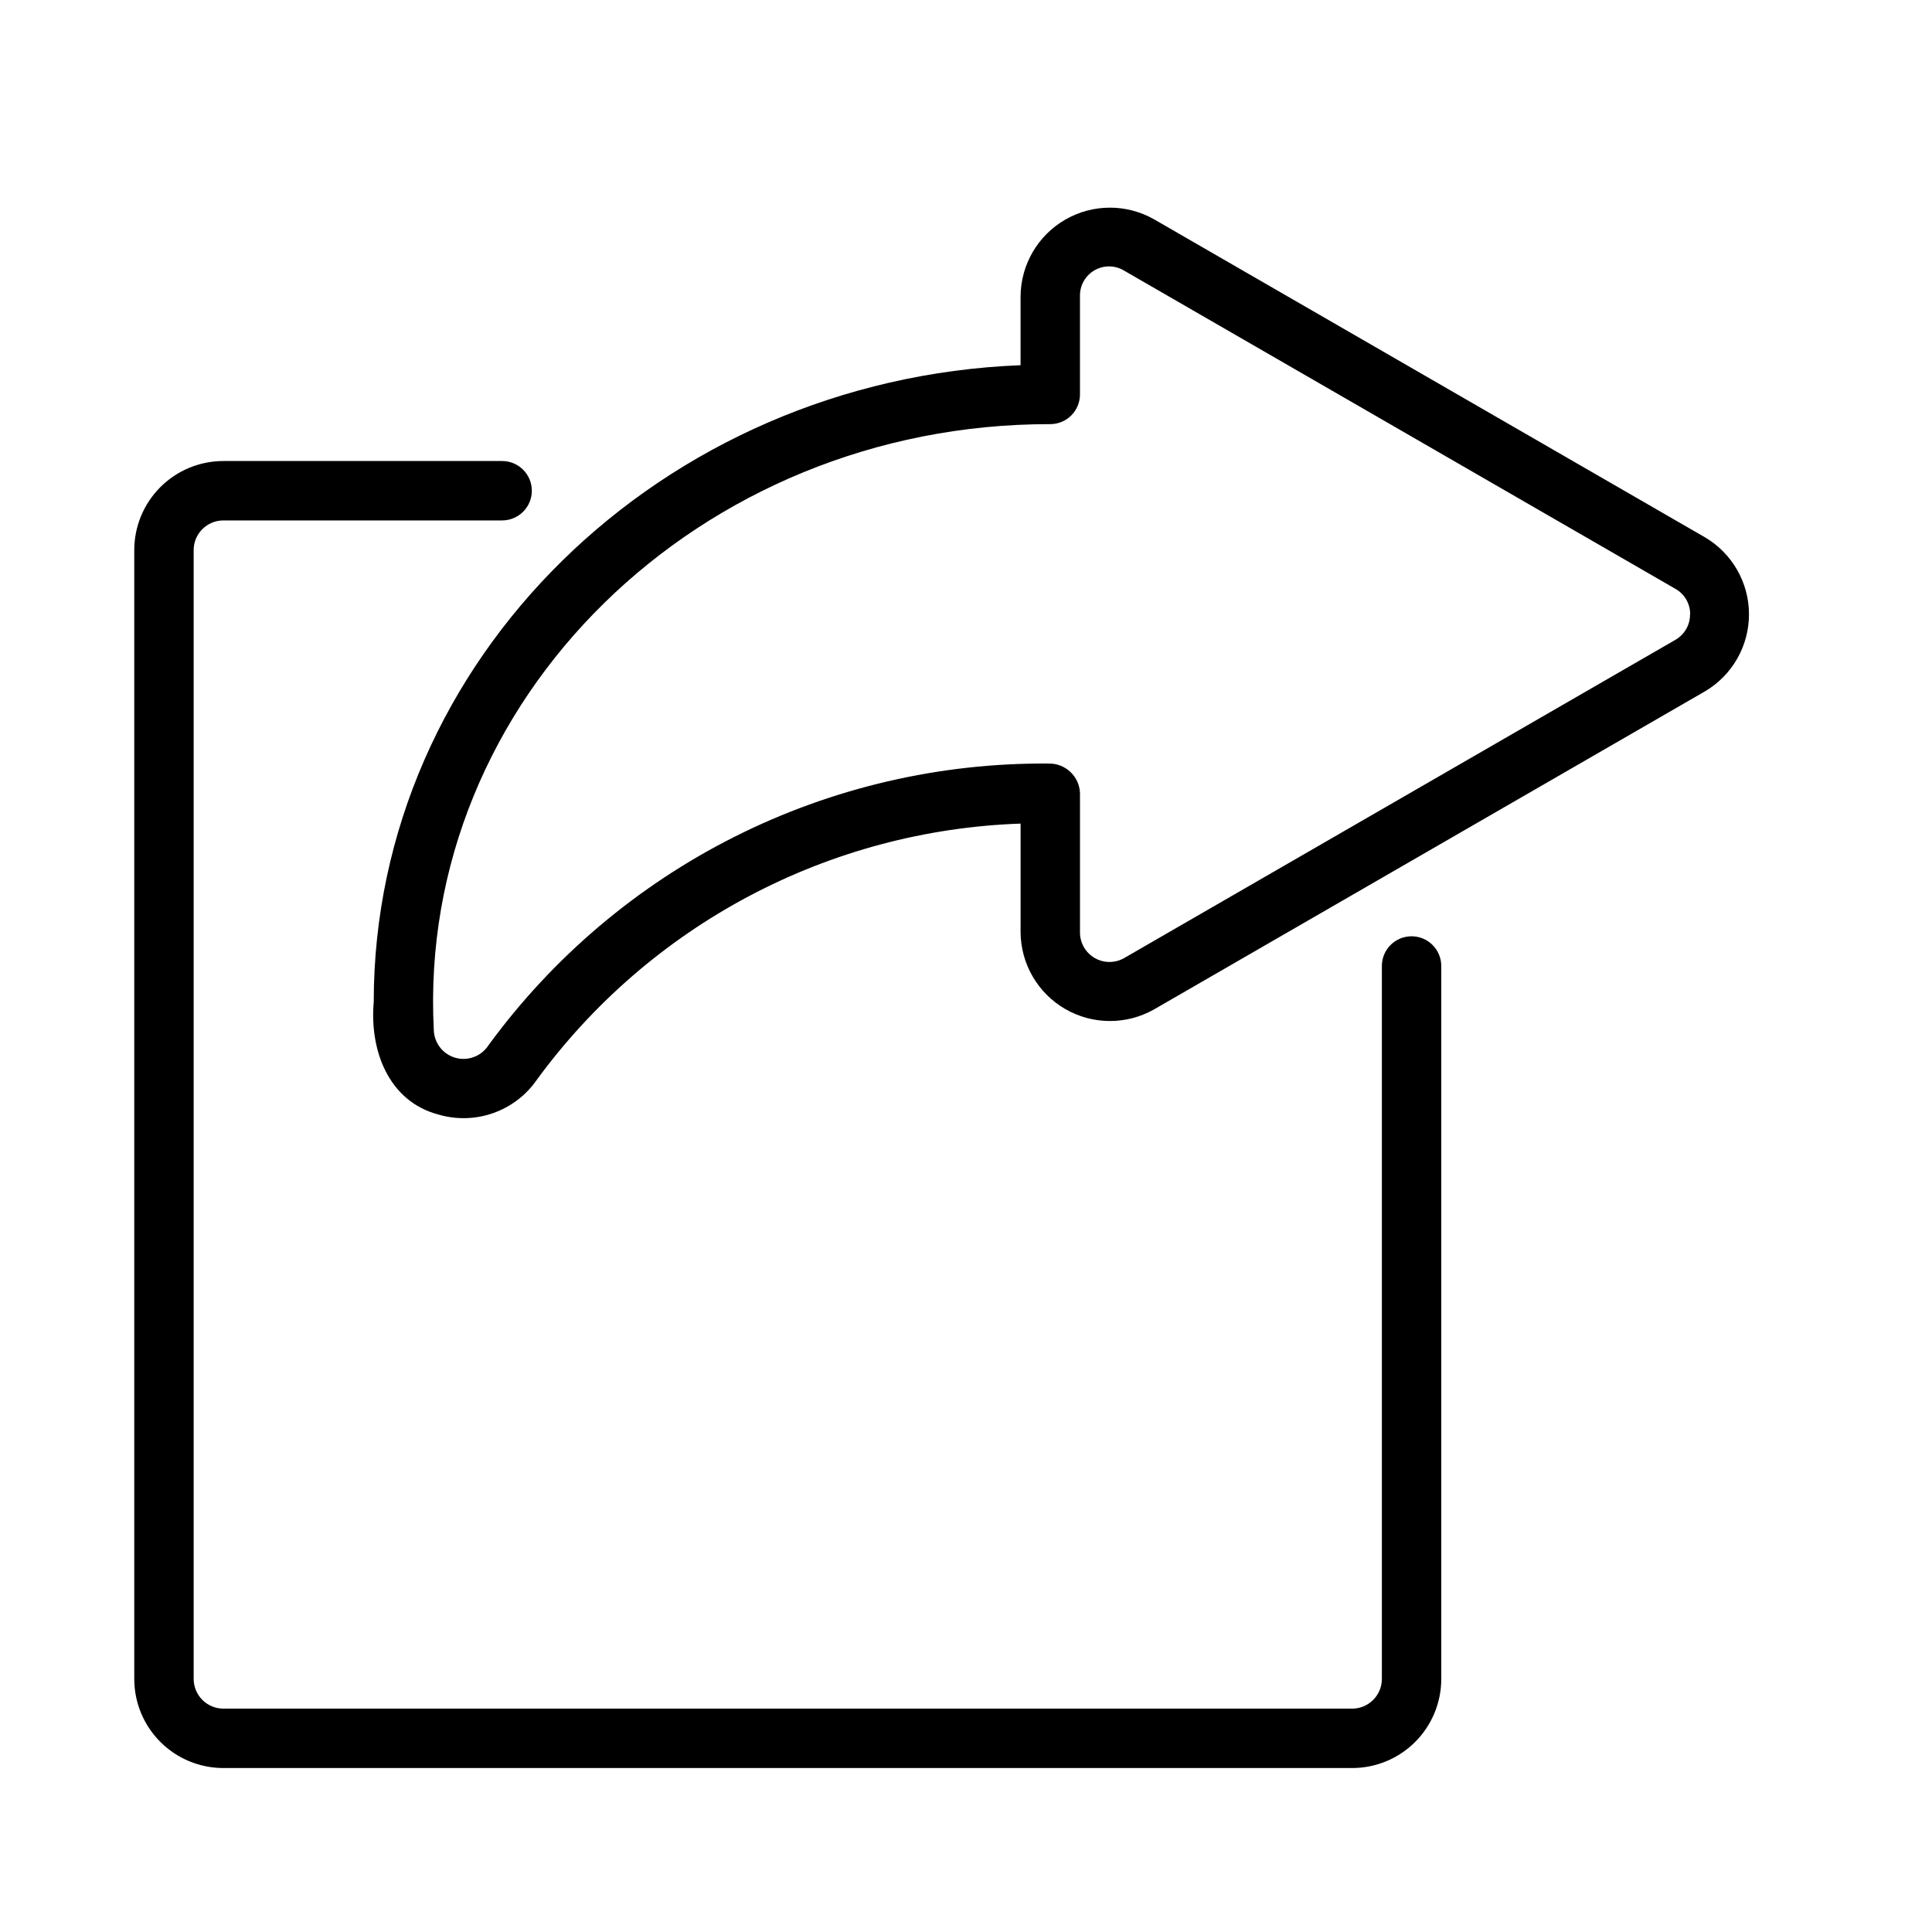
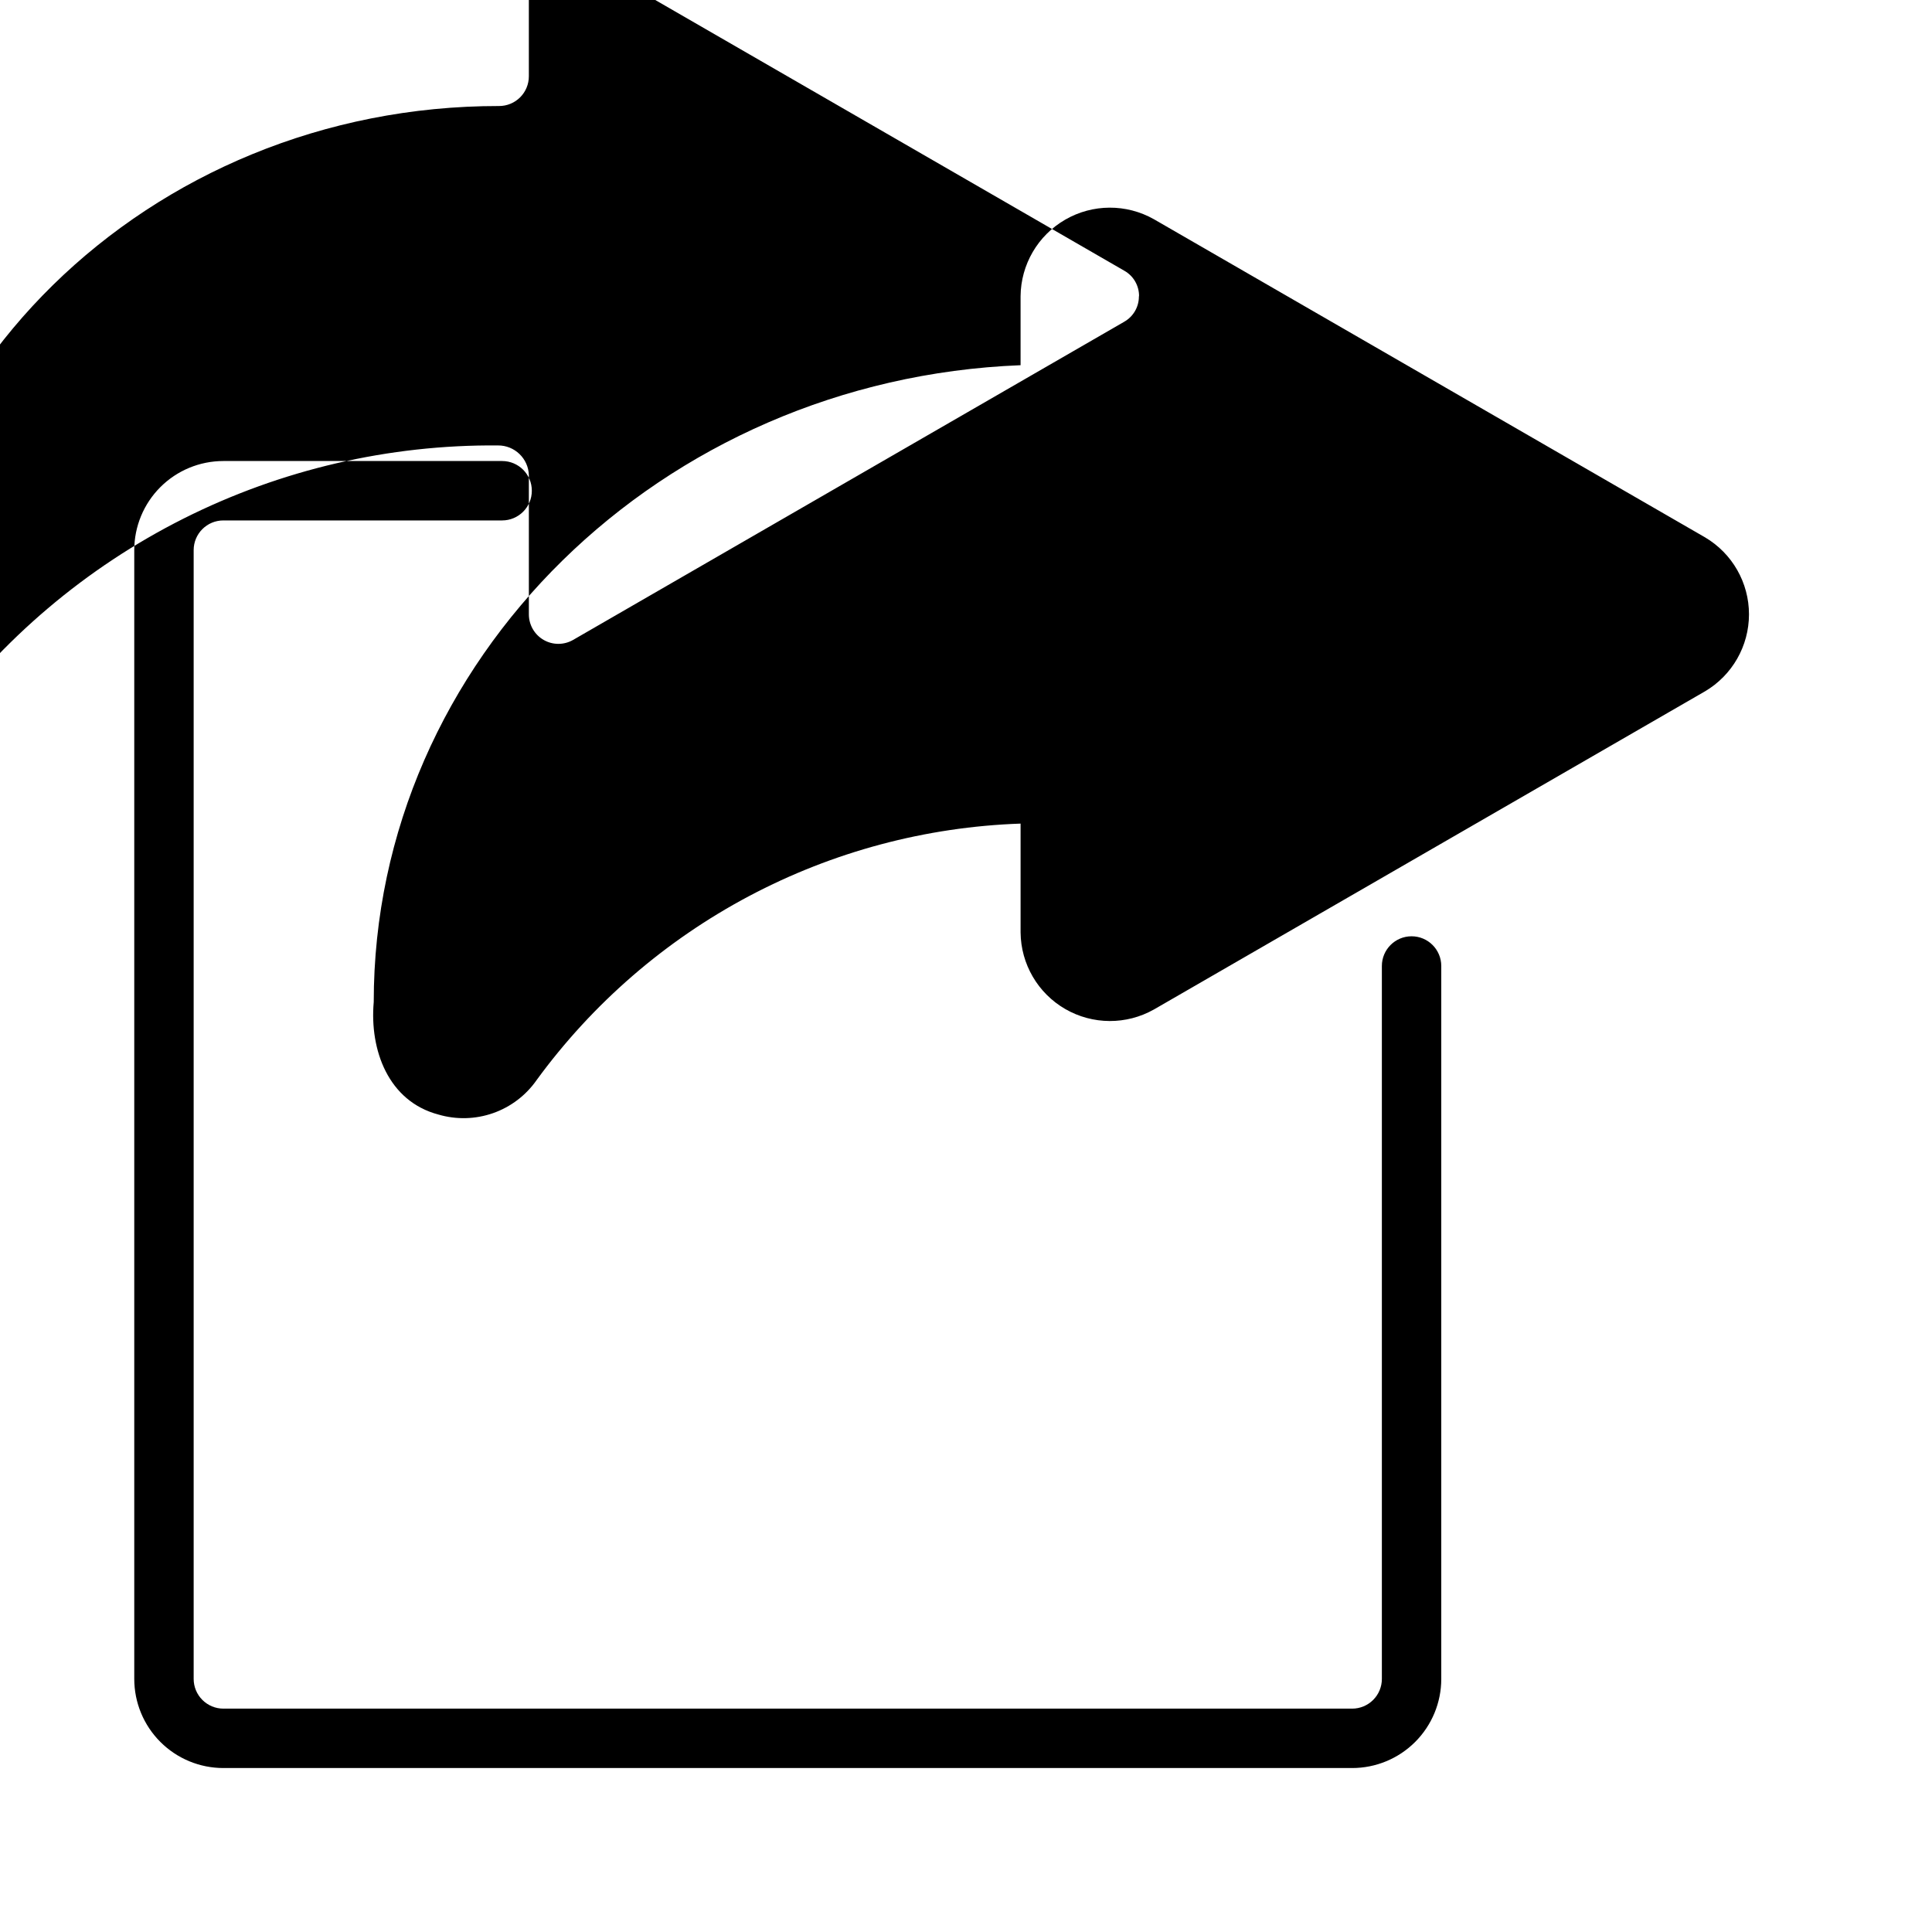
<svg xmlns="http://www.w3.org/2000/svg" fill="#000000" width="800px" height="800px" version="1.1" viewBox="144 144 512 512">
-   <path d="m179.58 588.93v-299.14c0-6.262 2.488-12.27 6.918-16.699 4.426-4.426 10.434-6.914 16.699-6.914h73.871c4.348 0 7.871 3.523 7.871 7.871s-3.523 7.871-7.871 7.871h-73.871c-4.348 0-7.875 3.523-7.875 7.871v299.14c0 2.09 0.832 4.09 2.309 5.566 1.477 1.477 3.477 2.309 5.566 2.309h299.14c2.086 0 4.09-0.832 5.566-2.309 1.477-1.477 2.305-3.477 2.305-5.566v-188.93c0-4.348 3.523-7.875 7.871-7.875s7.871 3.527 7.871 7.875v188.93c0 6.266-2.488 12.273-6.914 16.699-4.43 4.43-10.438 6.918-16.699 6.918h-299.14c-6.266 0-12.273-2.488-16.699-6.918-4.43-4.426-6.918-10.434-6.918-16.699zm416.27-302.53c7.219 4.262 11.648 12.02 11.648 20.402 0 8.383-4.43 16.145-11.648 20.406l-146.05 84.316c-7.301 4.117-16.234 4.074-23.492-0.117-7.258-4.191-11.762-11.906-11.844-20.289v-28.855c-25.125 0.867-49.723 7.434-71.938 19.203-22.211 11.77-41.461 28.434-56.293 48.73-2.832 4.074-6.875 7.148-11.555 8.793-4.68 1.645-9.758 1.773-14.516 0.371-13.258-3.519-18.238-17.082-17.121-29.797 0-90.758 76.227-165.02 171.42-168.78v-18.285c0.074-8.383 4.578-16.102 11.84-20.293 7.262-4.195 16.195-4.234 23.496-0.109zm-3.938 20.402c0.023-2.805-1.484-5.402-3.938-6.769l-146.05-84.301c-2.41-1.473-5.43-1.508-7.871-0.098-2.445 1.41-3.922 4.047-3.852 6.867v26.023c0 2.09-0.828 4.09-2.305 5.566-1.477 1.477-3.481 2.309-5.566 2.309-92.984-0.102-167.88 73.109-163.37 160.54v-0.004c0.082 3.445 2.394 6.434 5.707 7.379 3.312 0.945 6.856-0.371 8.746-3.254 17.055-23.363 39.434-42.328 65.277-55.324 25.848-12.992 54.418-19.637 83.344-19.387 4.406-0.023 8.031 3.465 8.172 7.871v36.902c0.004 2.793 1.496 5.367 3.91 6.762 2.418 1.395 5.394 1.395 7.812 0.004l146.04-84.309-0.004-0.004c2.441-1.375 3.938-3.969 3.906-6.769z" />
+   <path d="m179.58 588.93v-299.14c0-6.262 2.488-12.27 6.918-16.699 4.426-4.426 10.434-6.914 16.699-6.914h73.871c4.348 0 7.871 3.523 7.871 7.871s-3.523 7.871-7.871 7.871h-73.871c-4.348 0-7.875 3.523-7.875 7.871v299.14c0 2.09 0.832 4.09 2.309 5.566 1.477 1.477 3.477 2.309 5.566 2.309h299.14c2.086 0 4.09-0.832 5.566-2.309 1.477-1.477 2.305-3.477 2.305-5.566v-188.93c0-4.348 3.523-7.875 7.871-7.875s7.871 3.527 7.871 7.875v188.93c0 6.266-2.488 12.273-6.914 16.699-4.43 4.43-10.438 6.918-16.699 6.918h-299.14c-6.266 0-12.273-2.488-16.699-6.918-4.43-4.426-6.918-10.434-6.918-16.699zm416.27-302.53c7.219 4.262 11.648 12.02 11.648 20.402 0 8.383-4.43 16.145-11.648 20.406l-146.05 84.316c-7.301 4.117-16.234 4.074-23.492-0.117-7.258-4.191-11.762-11.906-11.844-20.289v-28.855c-25.125 0.867-49.723 7.434-71.938 19.203-22.211 11.77-41.461 28.434-56.293 48.73-2.832 4.074-6.875 7.148-11.555 8.793-4.68 1.645-9.758 1.773-14.516 0.371-13.258-3.519-18.238-17.082-17.121-29.797 0-90.758 76.227-165.02 171.42-168.78v-18.285c0.074-8.383 4.578-16.102 11.84-20.293 7.262-4.195 16.195-4.234 23.496-0.109m-3.938 20.402c0.023-2.805-1.484-5.402-3.938-6.769l-146.05-84.301c-2.41-1.473-5.43-1.508-7.871-0.098-2.445 1.41-3.922 4.047-3.852 6.867v26.023c0 2.09-0.828 4.09-2.305 5.566-1.477 1.477-3.481 2.309-5.566 2.309-92.984-0.102-167.88 73.109-163.37 160.54v-0.004c0.082 3.445 2.394 6.434 5.707 7.379 3.312 0.945 6.856-0.371 8.746-3.254 17.055-23.363 39.434-42.328 65.277-55.324 25.848-12.992 54.418-19.637 83.344-19.387 4.406-0.023 8.031 3.465 8.172 7.871v36.902c0.004 2.793 1.496 5.367 3.91 6.762 2.418 1.395 5.394 1.395 7.812 0.004l146.04-84.309-0.004-0.004c2.441-1.375 3.938-3.969 3.906-6.769z" />
</svg>